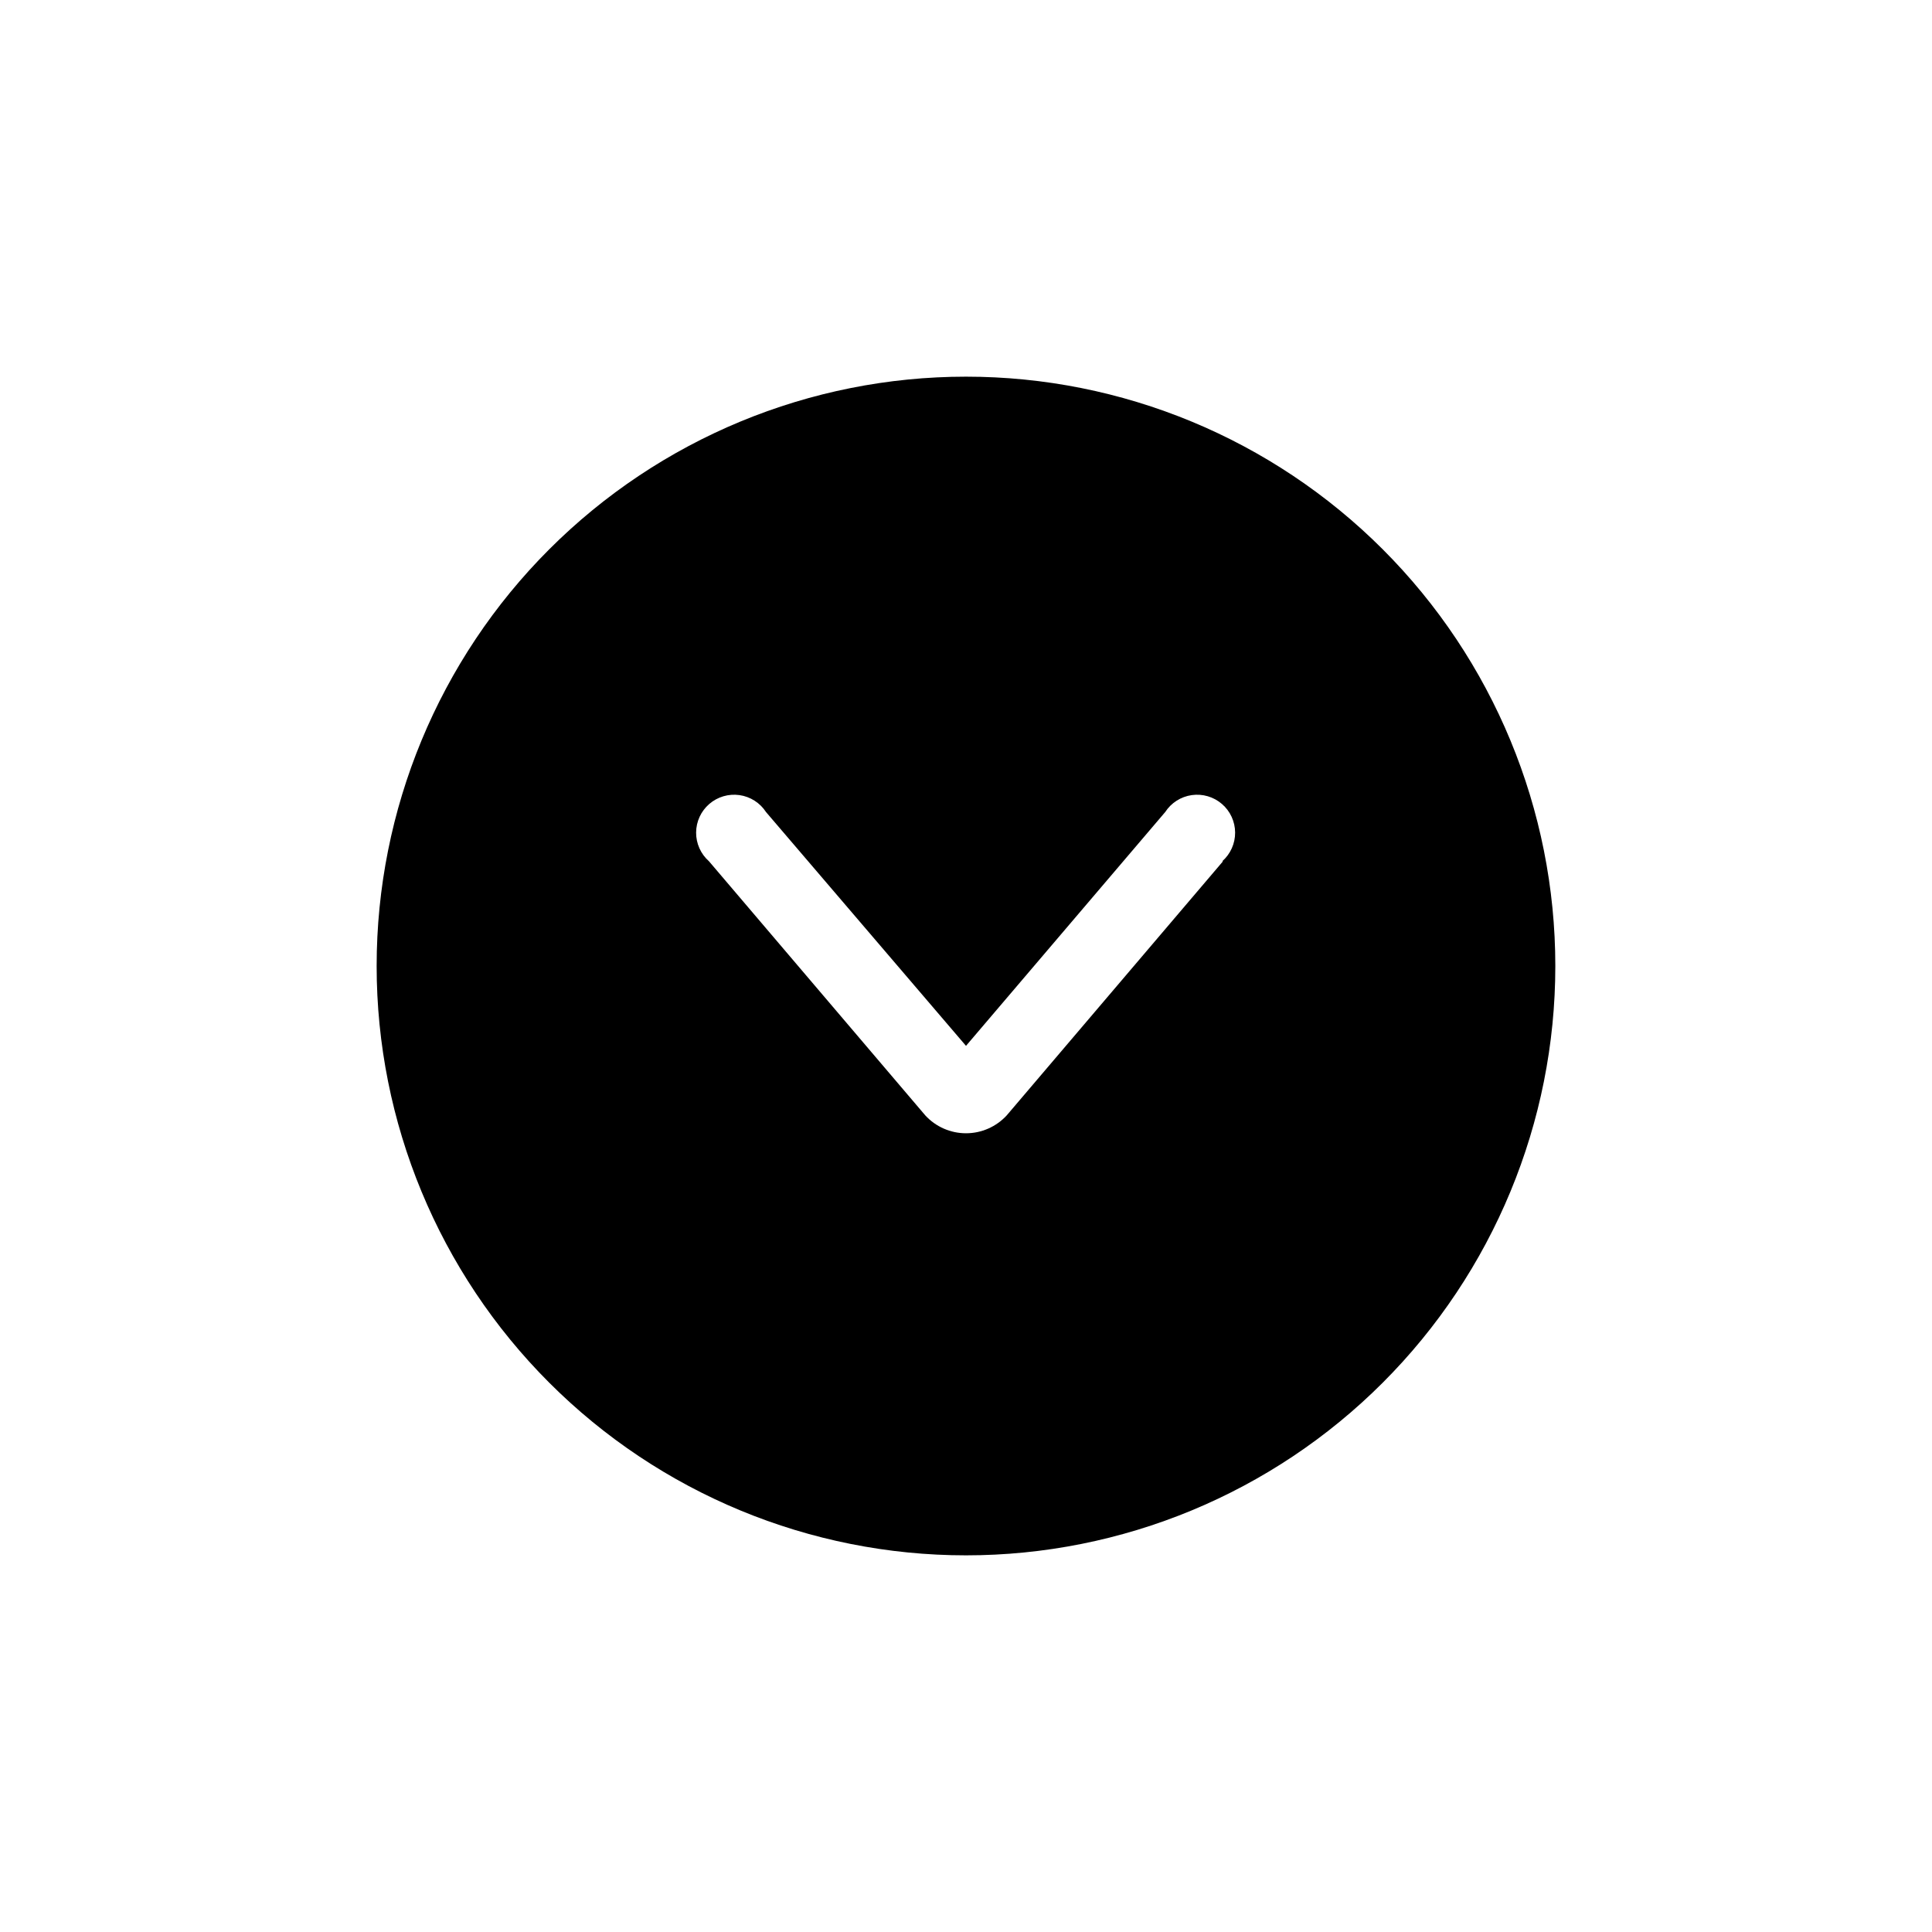
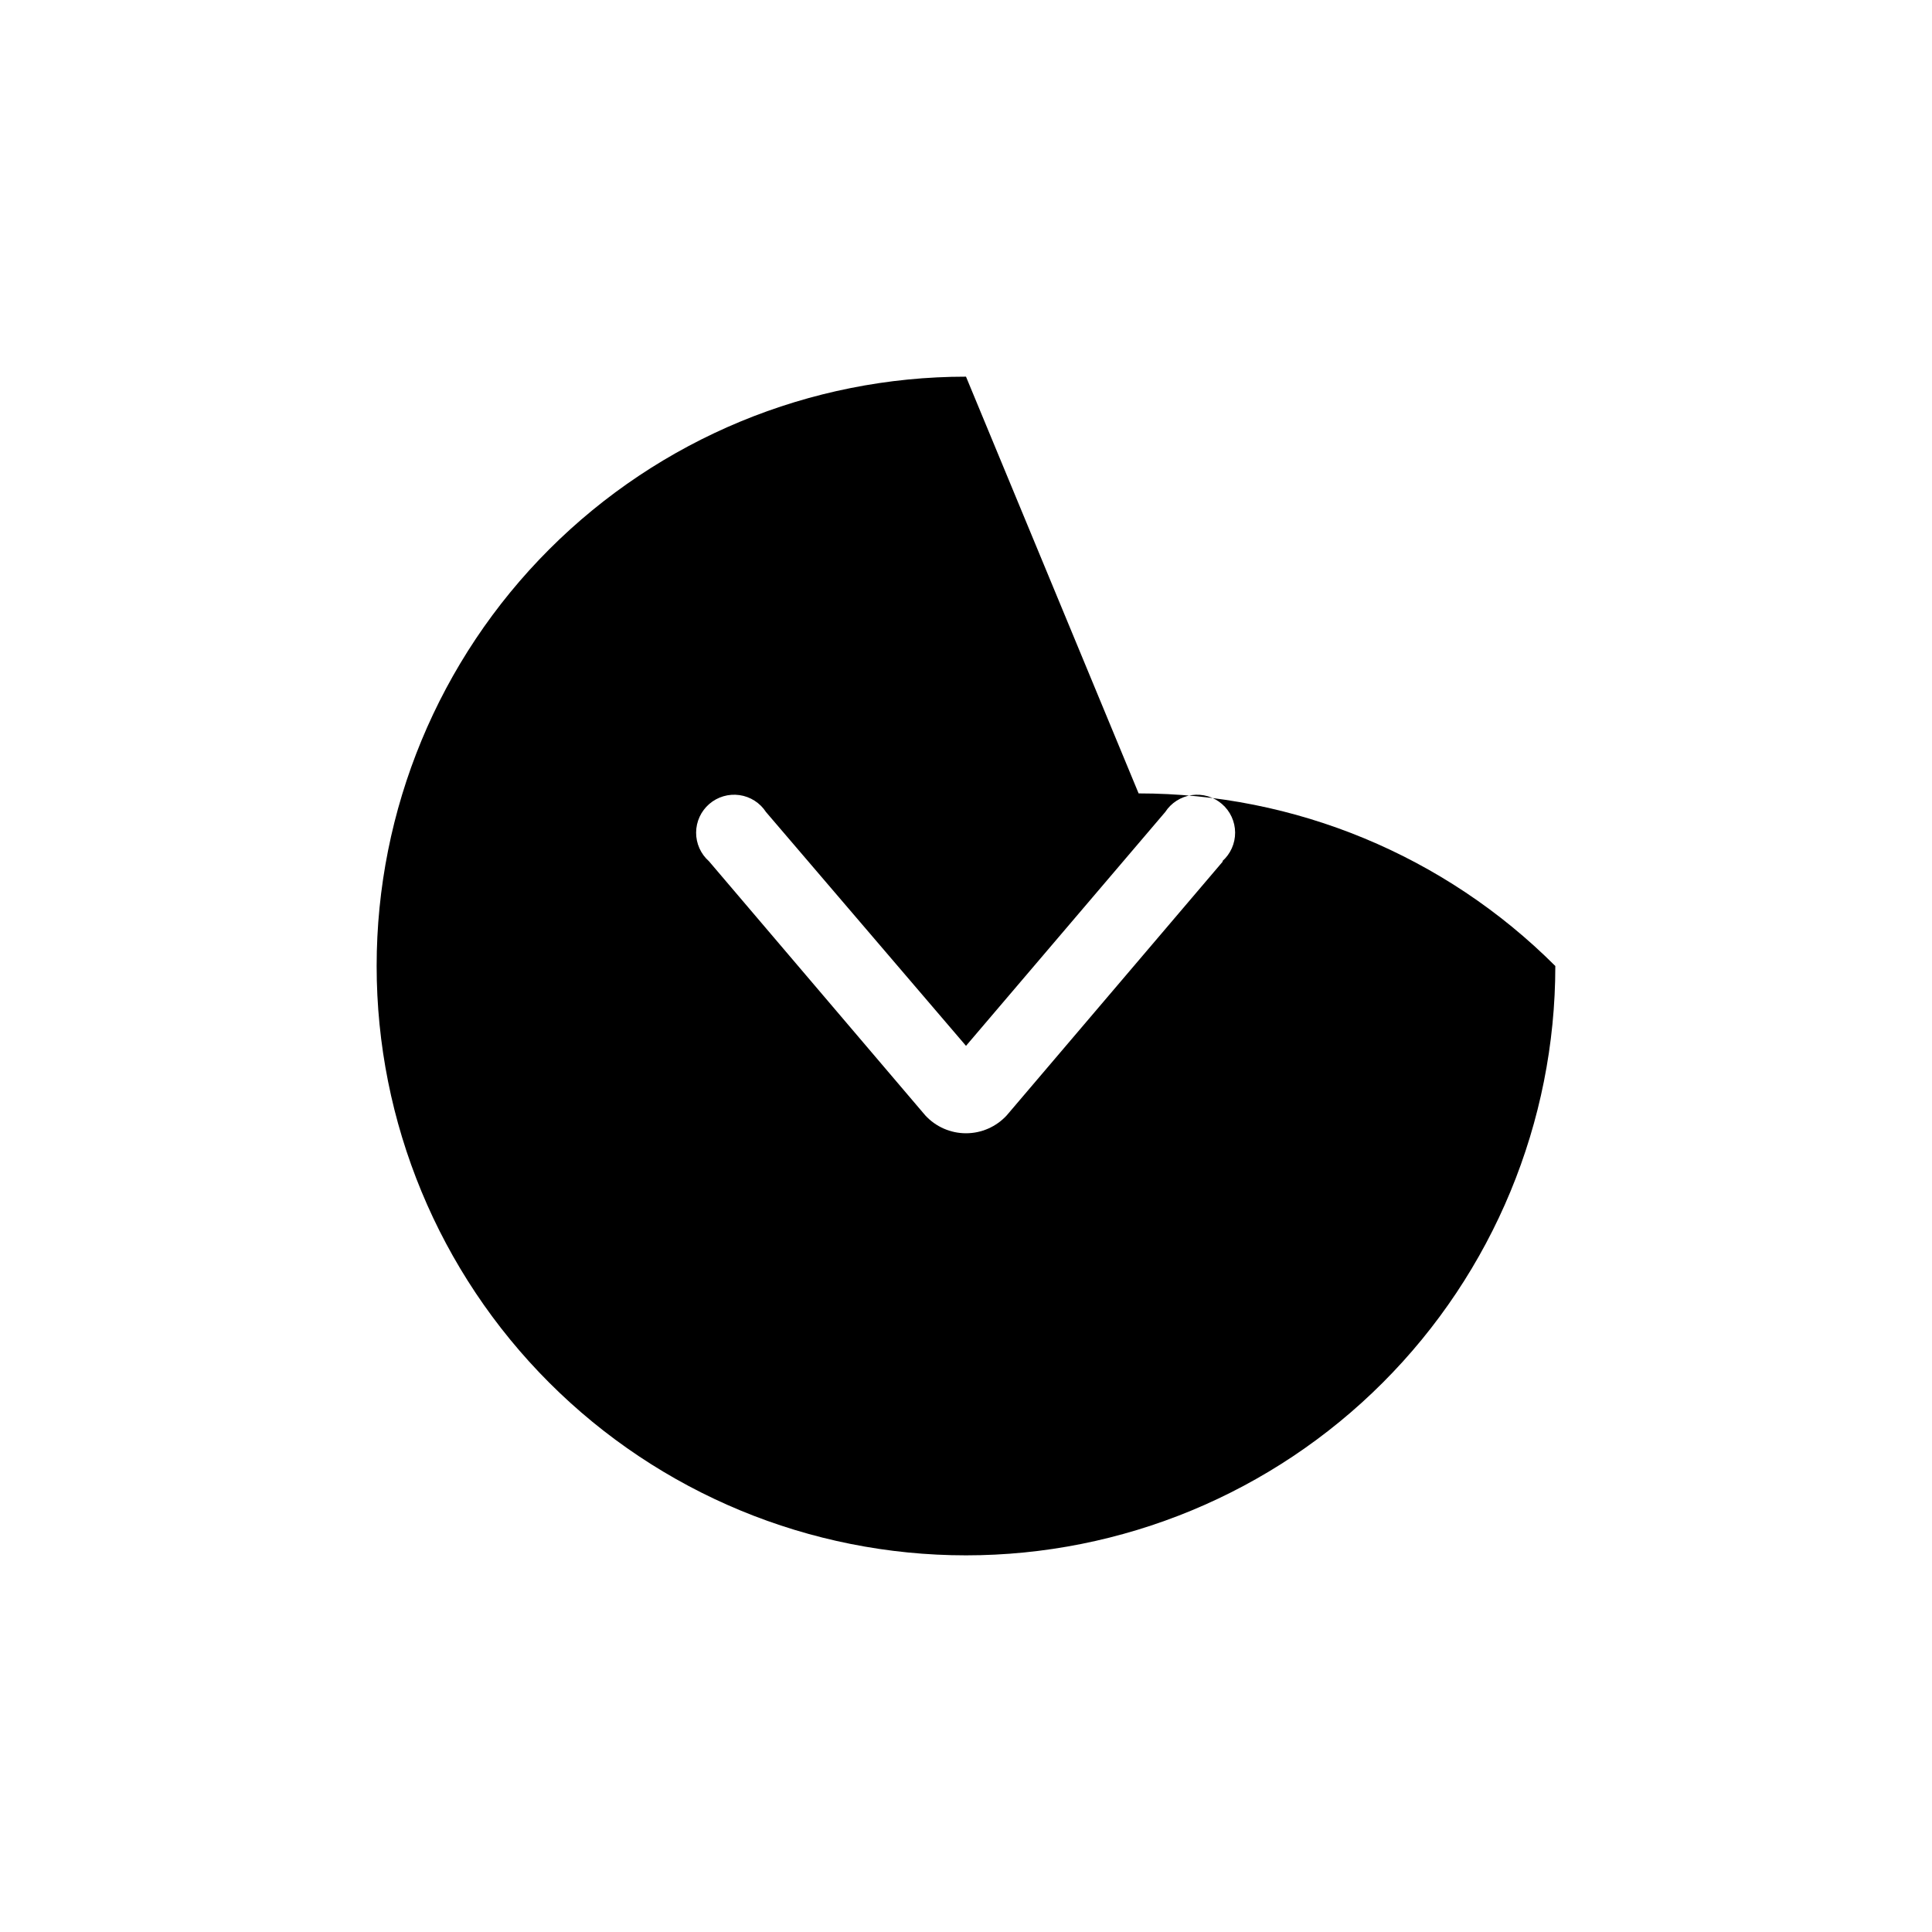
<svg xmlns="http://www.w3.org/2000/svg" fill="#000000" width="800px" height="800px" version="1.1" viewBox="144 144 512 512">
-   <path d="m400 243.82c-41.422 0-81.148 16.457-110.44 45.746s-45.746 69.016-45.746 110.44 16.457 81.145 45.746 110.43c29.289 29.293 69.016 45.746 110.44 45.746s81.145-16.453 110.43-45.746c29.293-29.289 45.746-69.012 45.746-110.43s-16.453-81.148-45.746-110.44c-29.289-29.289-69.012-45.746-110.43-45.746zm68.113 128.42-57.332 67.359c-2.777 3.012-6.688 4.727-10.781 4.727-4.098 0-8.008-1.715-10.781-4.727l-57.336-67.359c-2.18-1.926-3.422-4.699-3.406-7.609 0.016-2.91 1.289-5.672 3.488-7.57 2.203-1.902 5.121-2.758 8.004-2.352 2.879 0.41 5.441 2.043 7.027 4.484l53.004 61.969 52.797-61.969c1.586-2.441 4.152-4.074 7.031-4.484 2.883-0.406 5.797 0.449 8 2.352 2.203 1.898 3.477 4.66 3.492 7.57 0.016 2.91-1.227 5.684-3.41 7.609z" />
+   <path d="m400 243.82c-41.422 0-81.148 16.457-110.44 45.746s-45.746 69.016-45.746 110.44 16.457 81.145 45.746 110.43c29.289 29.293 69.016 45.746 110.44 45.746s81.145-16.453 110.43-45.746c29.293-29.289 45.746-69.012 45.746-110.43c-29.289-29.289-69.012-45.746-110.43-45.746zm68.113 128.42-57.332 67.359c-2.777 3.012-6.688 4.727-10.781 4.727-4.098 0-8.008-1.715-10.781-4.727l-57.336-67.359c-2.18-1.926-3.422-4.699-3.406-7.609 0.016-2.91 1.289-5.672 3.488-7.57 2.203-1.902 5.121-2.758 8.004-2.352 2.879 0.41 5.441 2.043 7.027 4.484l53.004 61.969 52.797-61.969c1.586-2.441 4.152-4.074 7.031-4.484 2.883-0.406 5.797 0.449 8 2.352 2.203 1.898 3.477 4.66 3.492 7.57 0.016 2.91-1.227 5.684-3.41 7.609z" />
</svg>